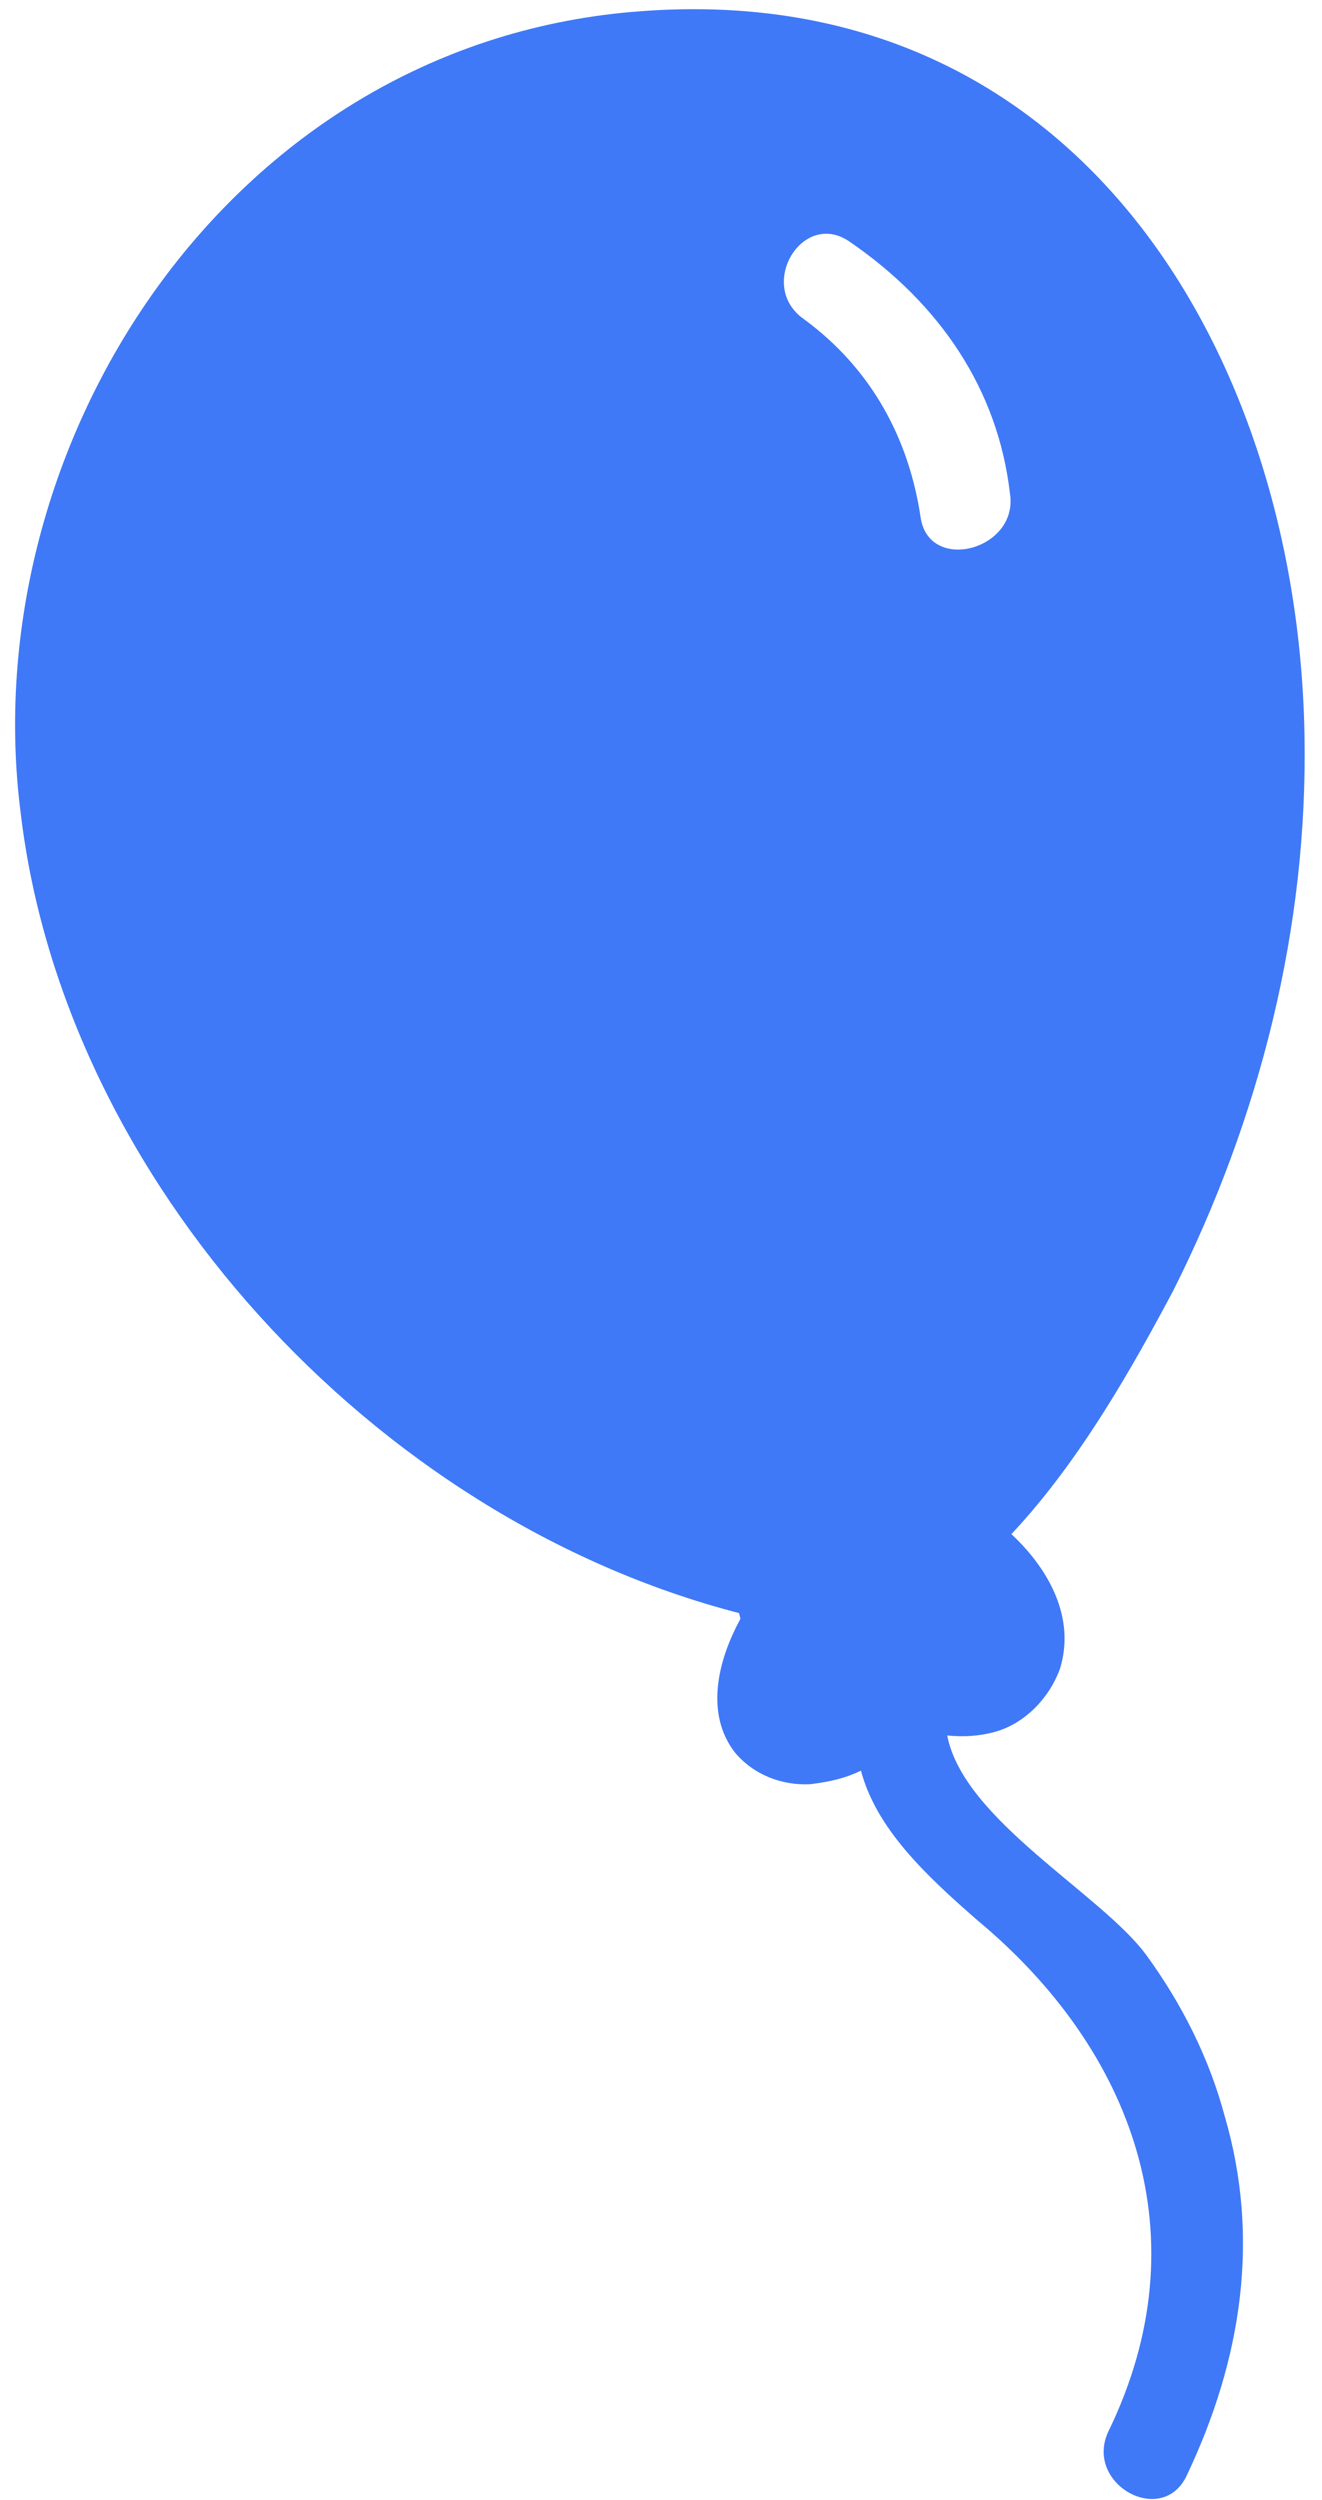
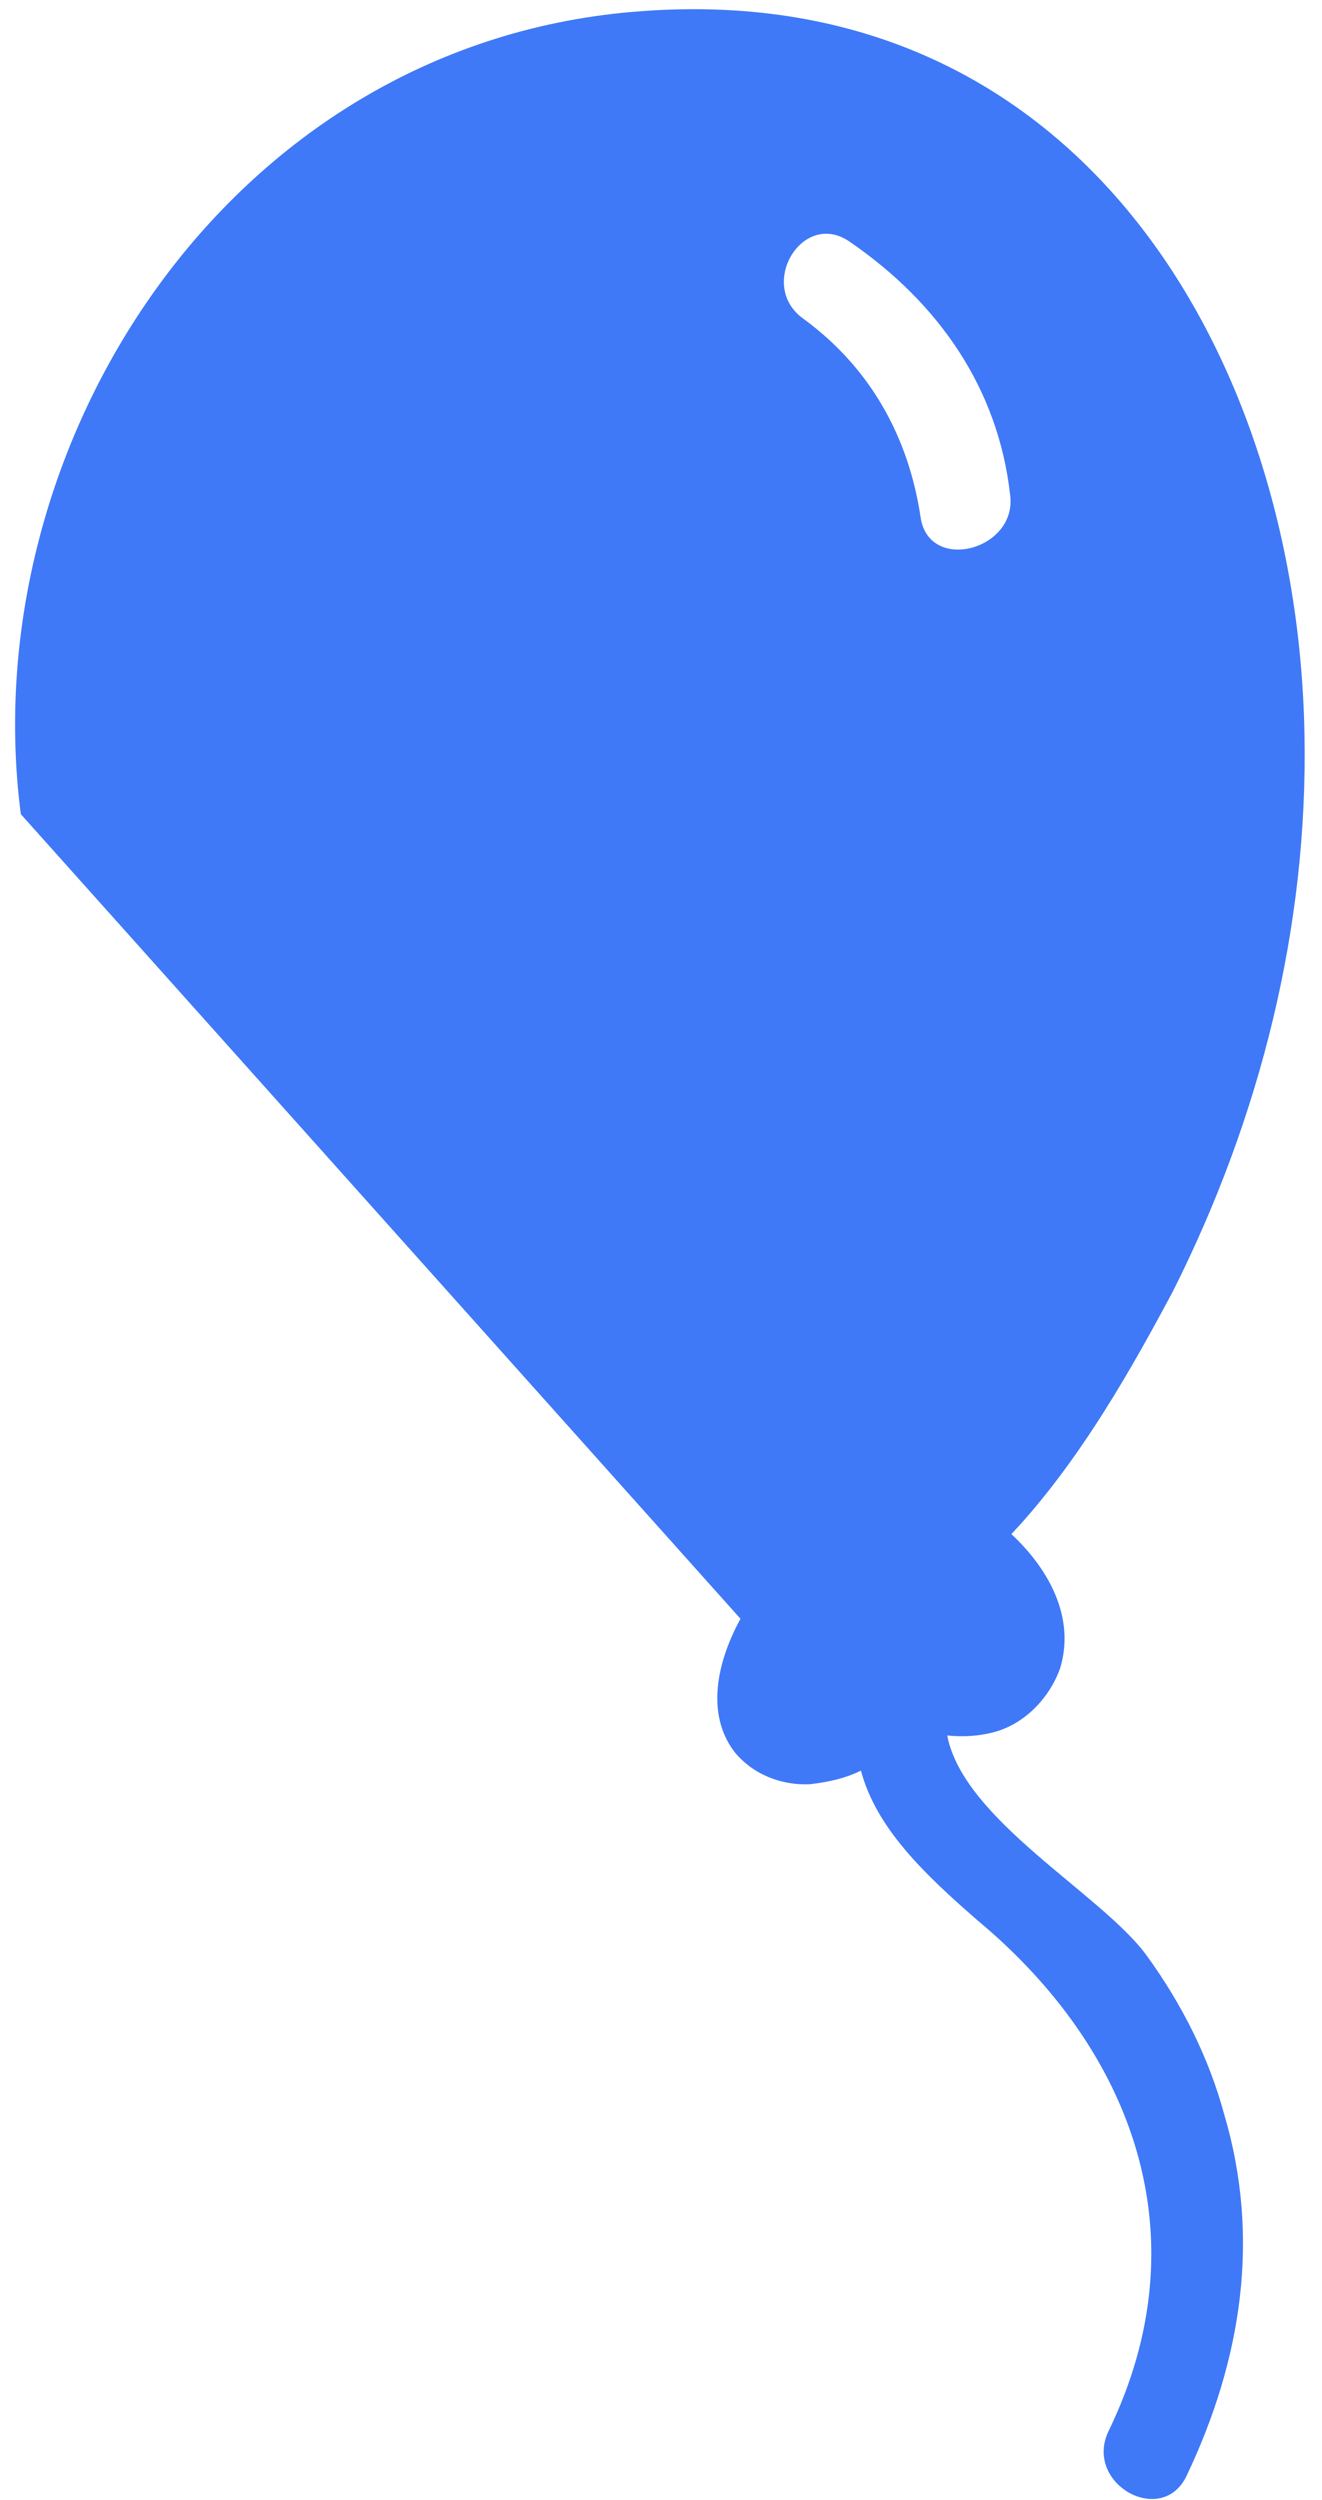
<svg xmlns="http://www.w3.org/2000/svg" width="55" height="104" viewBox="0 0 55 104" fill="none">
-   <path d="M26.299 0.495C9.434 1.952 -1.115 18.563 0.866 33.867C2.688 49.083 15.482 63.145 30.744 67.1L30.807 67.337C29.826 69.131 29.35 71.304 30.569 72.892C31.349 73.83 32.533 74.281 33.714 74.219C34.612 74.108 35.231 73.942 35.818 73.655C36.456 76.037 38.427 77.933 40.671 79.885C47.166 85.297 50.044 93.079 46.106 101.156C45.1 103.341 48.368 105.148 49.379 102.962C51.669 98.134 52.439 93.075 50.942 87.991C50.303 85.609 49.171 83.359 47.695 81.331C45.817 78.772 40.081 75.71 39.408 72.191C40.09 72.262 40.742 72.217 41.361 72.051C42.6 71.719 43.646 70.671 44.104 69.401C44.738 67.316 43.67 65.303 42.078 63.815C44.972 60.74 47.207 56.695 48.798 53.715C52.435 46.487 54.425 38.548 54.271 30.545C53.986 14.657 44.714 -1.117 26.3 0.496L26.299 0.495ZM42.019 20.54C42.378 22.868 38.663 23.863 38.303 21.536C37.814 18.221 36.239 15.321 33.433 13.266C31.469 11.877 33.396 8.677 35.364 10.065C39.108 12.638 41.521 16.205 42.019 20.54Z" fill="#3F79F7" />
+   <path d="M26.299 0.495C9.434 1.952 -1.115 18.563 0.866 33.867L30.807 67.337C29.826 69.131 29.35 71.304 30.569 72.892C31.349 73.83 32.533 74.281 33.714 74.219C34.612 74.108 35.231 73.942 35.818 73.655C36.456 76.037 38.427 77.933 40.671 79.885C47.166 85.297 50.044 93.079 46.106 101.156C45.1 103.341 48.368 105.148 49.379 102.962C51.669 98.134 52.439 93.075 50.942 87.991C50.303 85.609 49.171 83.359 47.695 81.331C45.817 78.772 40.081 75.71 39.408 72.191C40.09 72.262 40.742 72.217 41.361 72.051C42.6 71.719 43.646 70.671 44.104 69.401C44.738 67.316 43.67 65.303 42.078 63.815C44.972 60.74 47.207 56.695 48.798 53.715C52.435 46.487 54.425 38.548 54.271 30.545C53.986 14.657 44.714 -1.117 26.3 0.496L26.299 0.495ZM42.019 20.54C42.378 22.868 38.663 23.863 38.303 21.536C37.814 18.221 36.239 15.321 33.433 13.266C31.469 11.877 33.396 8.677 35.364 10.065C39.108 12.638 41.521 16.205 42.019 20.54Z" fill="#3F79F7" />
</svg>